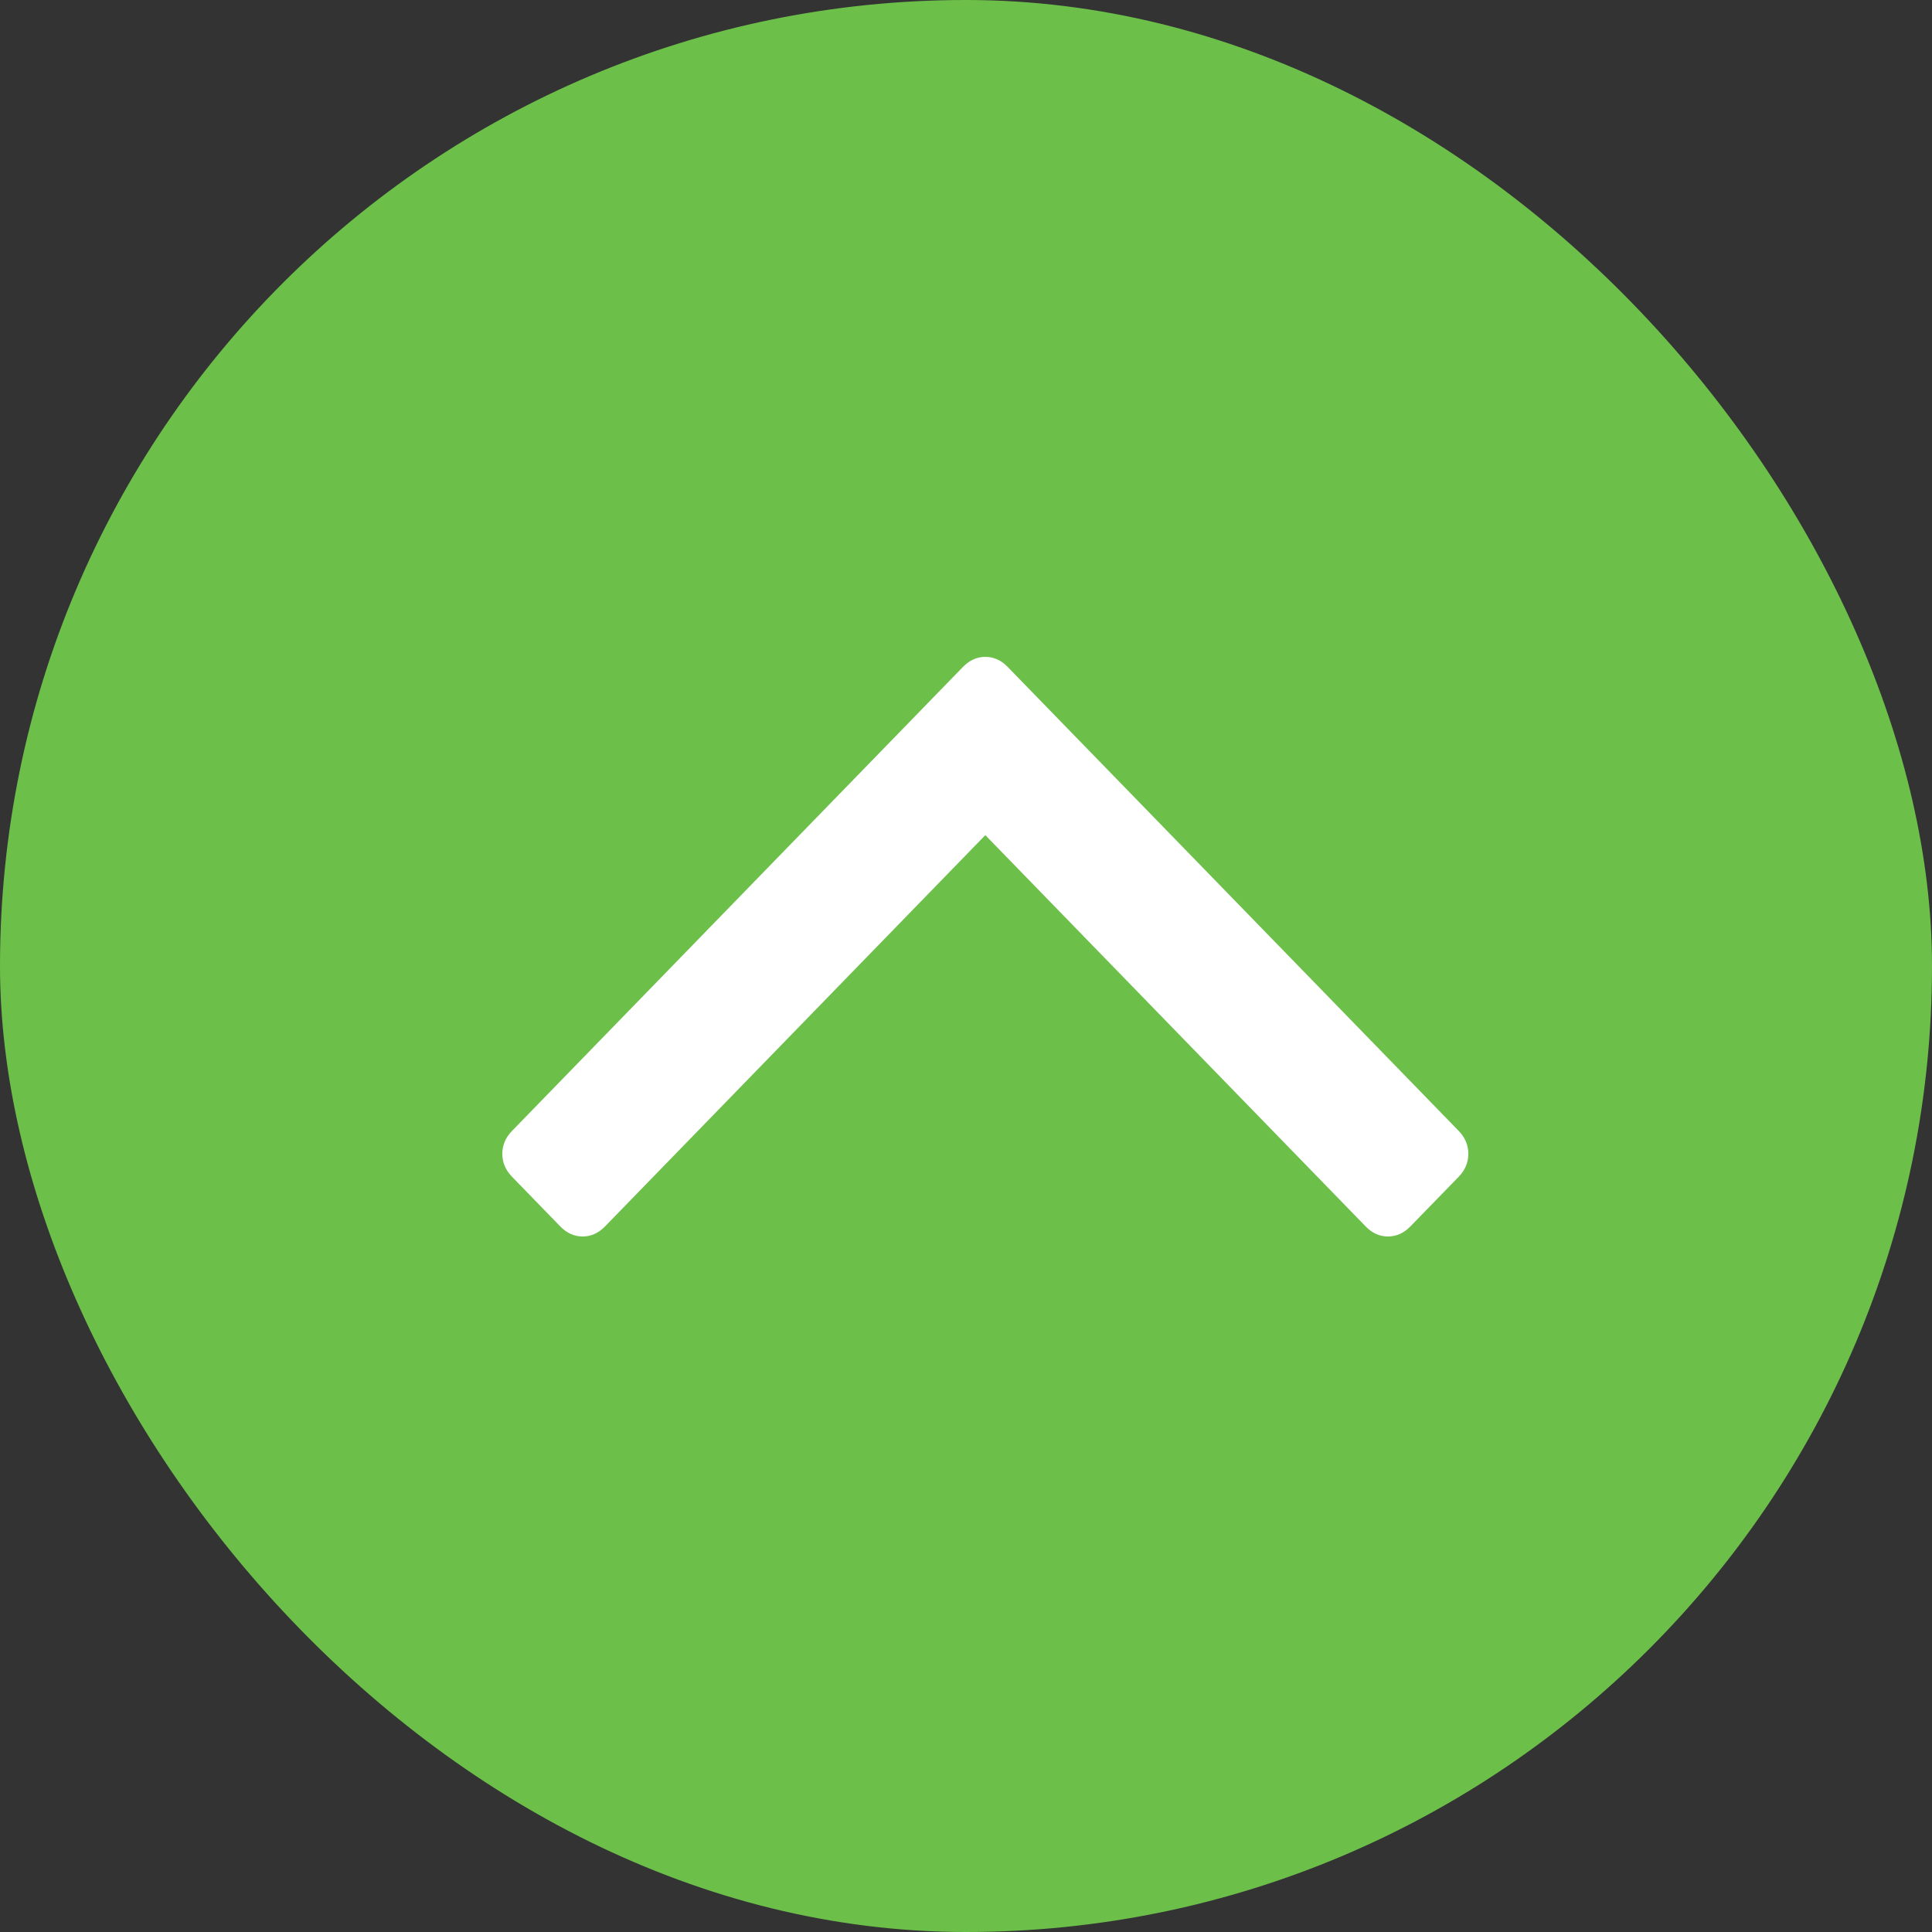
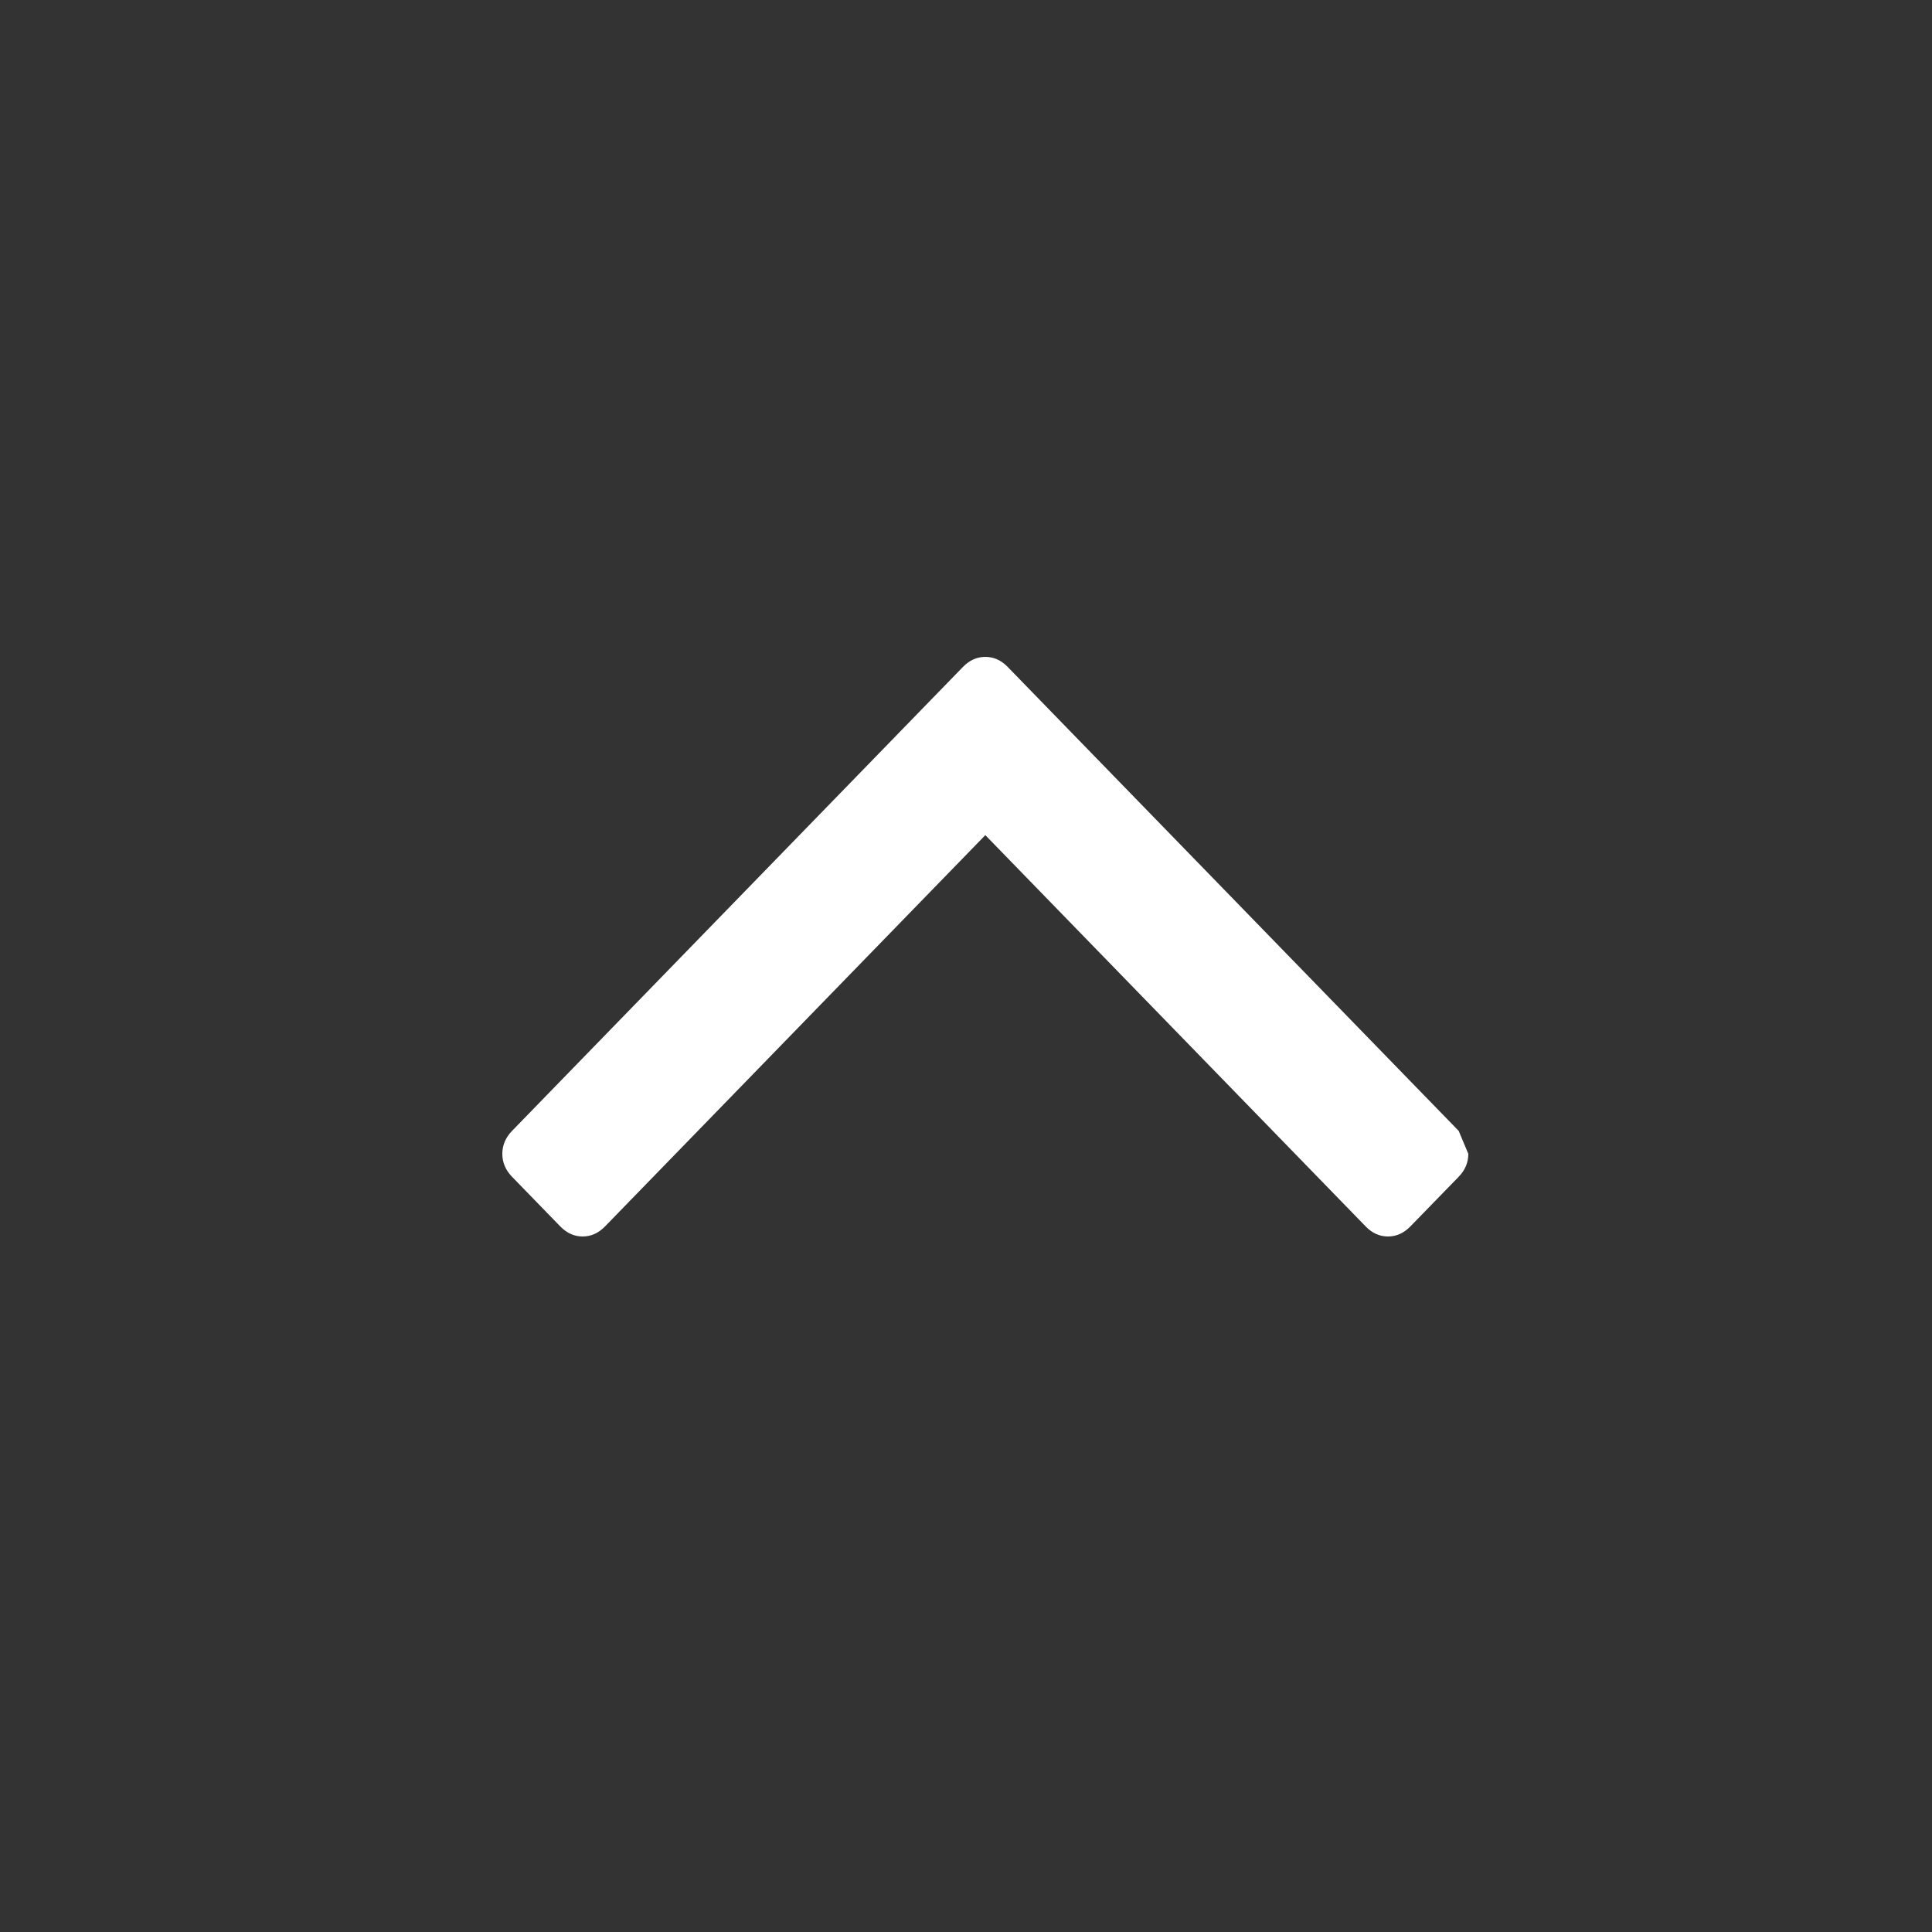
<svg xmlns="http://www.w3.org/2000/svg" width="45px" height="45px" viewBox="0 0 45 45" version="1.1">
  <rect x="0" y="0" width="45" height="45" fill="#333333" stroke="none" />
  <title>BackToTop_Mobile</title>
  <g id="Page-1" stroke="none" stroke-width="1" fill="none" fill-rule="evenodd">
    <g id="BackToTop_Mobile" fill-rule="nonzero">
-       <rect id="Rectangle" fill="#6CC04A" x="0" y="0" width="45" height="45" rx="22.5" />
-       <path d="M33.976,26.341 L23.469,15.532 C23.319,15.378 23.146,15.3 22.95,15.3 C22.755,15.3 22.582,15.378 22.431,15.532 L11.926,26.341 C11.776,26.496 11.7,26.674 11.7,26.875 C11.7,27.076 11.776,27.254 11.926,27.409 L13.052,28.568 C13.203,28.722 13.376,28.8 13.571,28.8 C13.766,28.8 13.939,28.722 14.09,28.568 L22.95,19.452 L31.811,28.568 C31.961,28.723 32.134,28.8 32.329,28.8 C32.524,28.8 32.697,28.722 32.848,28.568 L33.976,27.409 C34.126,27.254 34.2,27.076 34.2,26.875 C34.2,26.674 34.126,26.496 33.976,26.341 Z" id="Fill-1" fill="#FFFFFF" />
+       <path d="M33.976,26.341 L23.469,15.532 C23.319,15.378 23.146,15.3 22.95,15.3 C22.755,15.3 22.582,15.378 22.431,15.532 L11.926,26.341 C11.776,26.496 11.7,26.674 11.7,26.875 C11.7,27.076 11.776,27.254 11.926,27.409 L13.052,28.568 C13.203,28.722 13.376,28.8 13.571,28.8 C13.766,28.8 13.939,28.722 14.09,28.568 L22.95,19.452 L31.811,28.568 C31.961,28.723 32.134,28.8 32.329,28.8 C32.524,28.8 32.697,28.722 32.848,28.568 L33.976,27.409 C34.126,27.254 34.2,27.076 34.2,26.875 Z" id="Fill-1" fill="#FFFFFF" />
    </g>
  </g>
</svg>